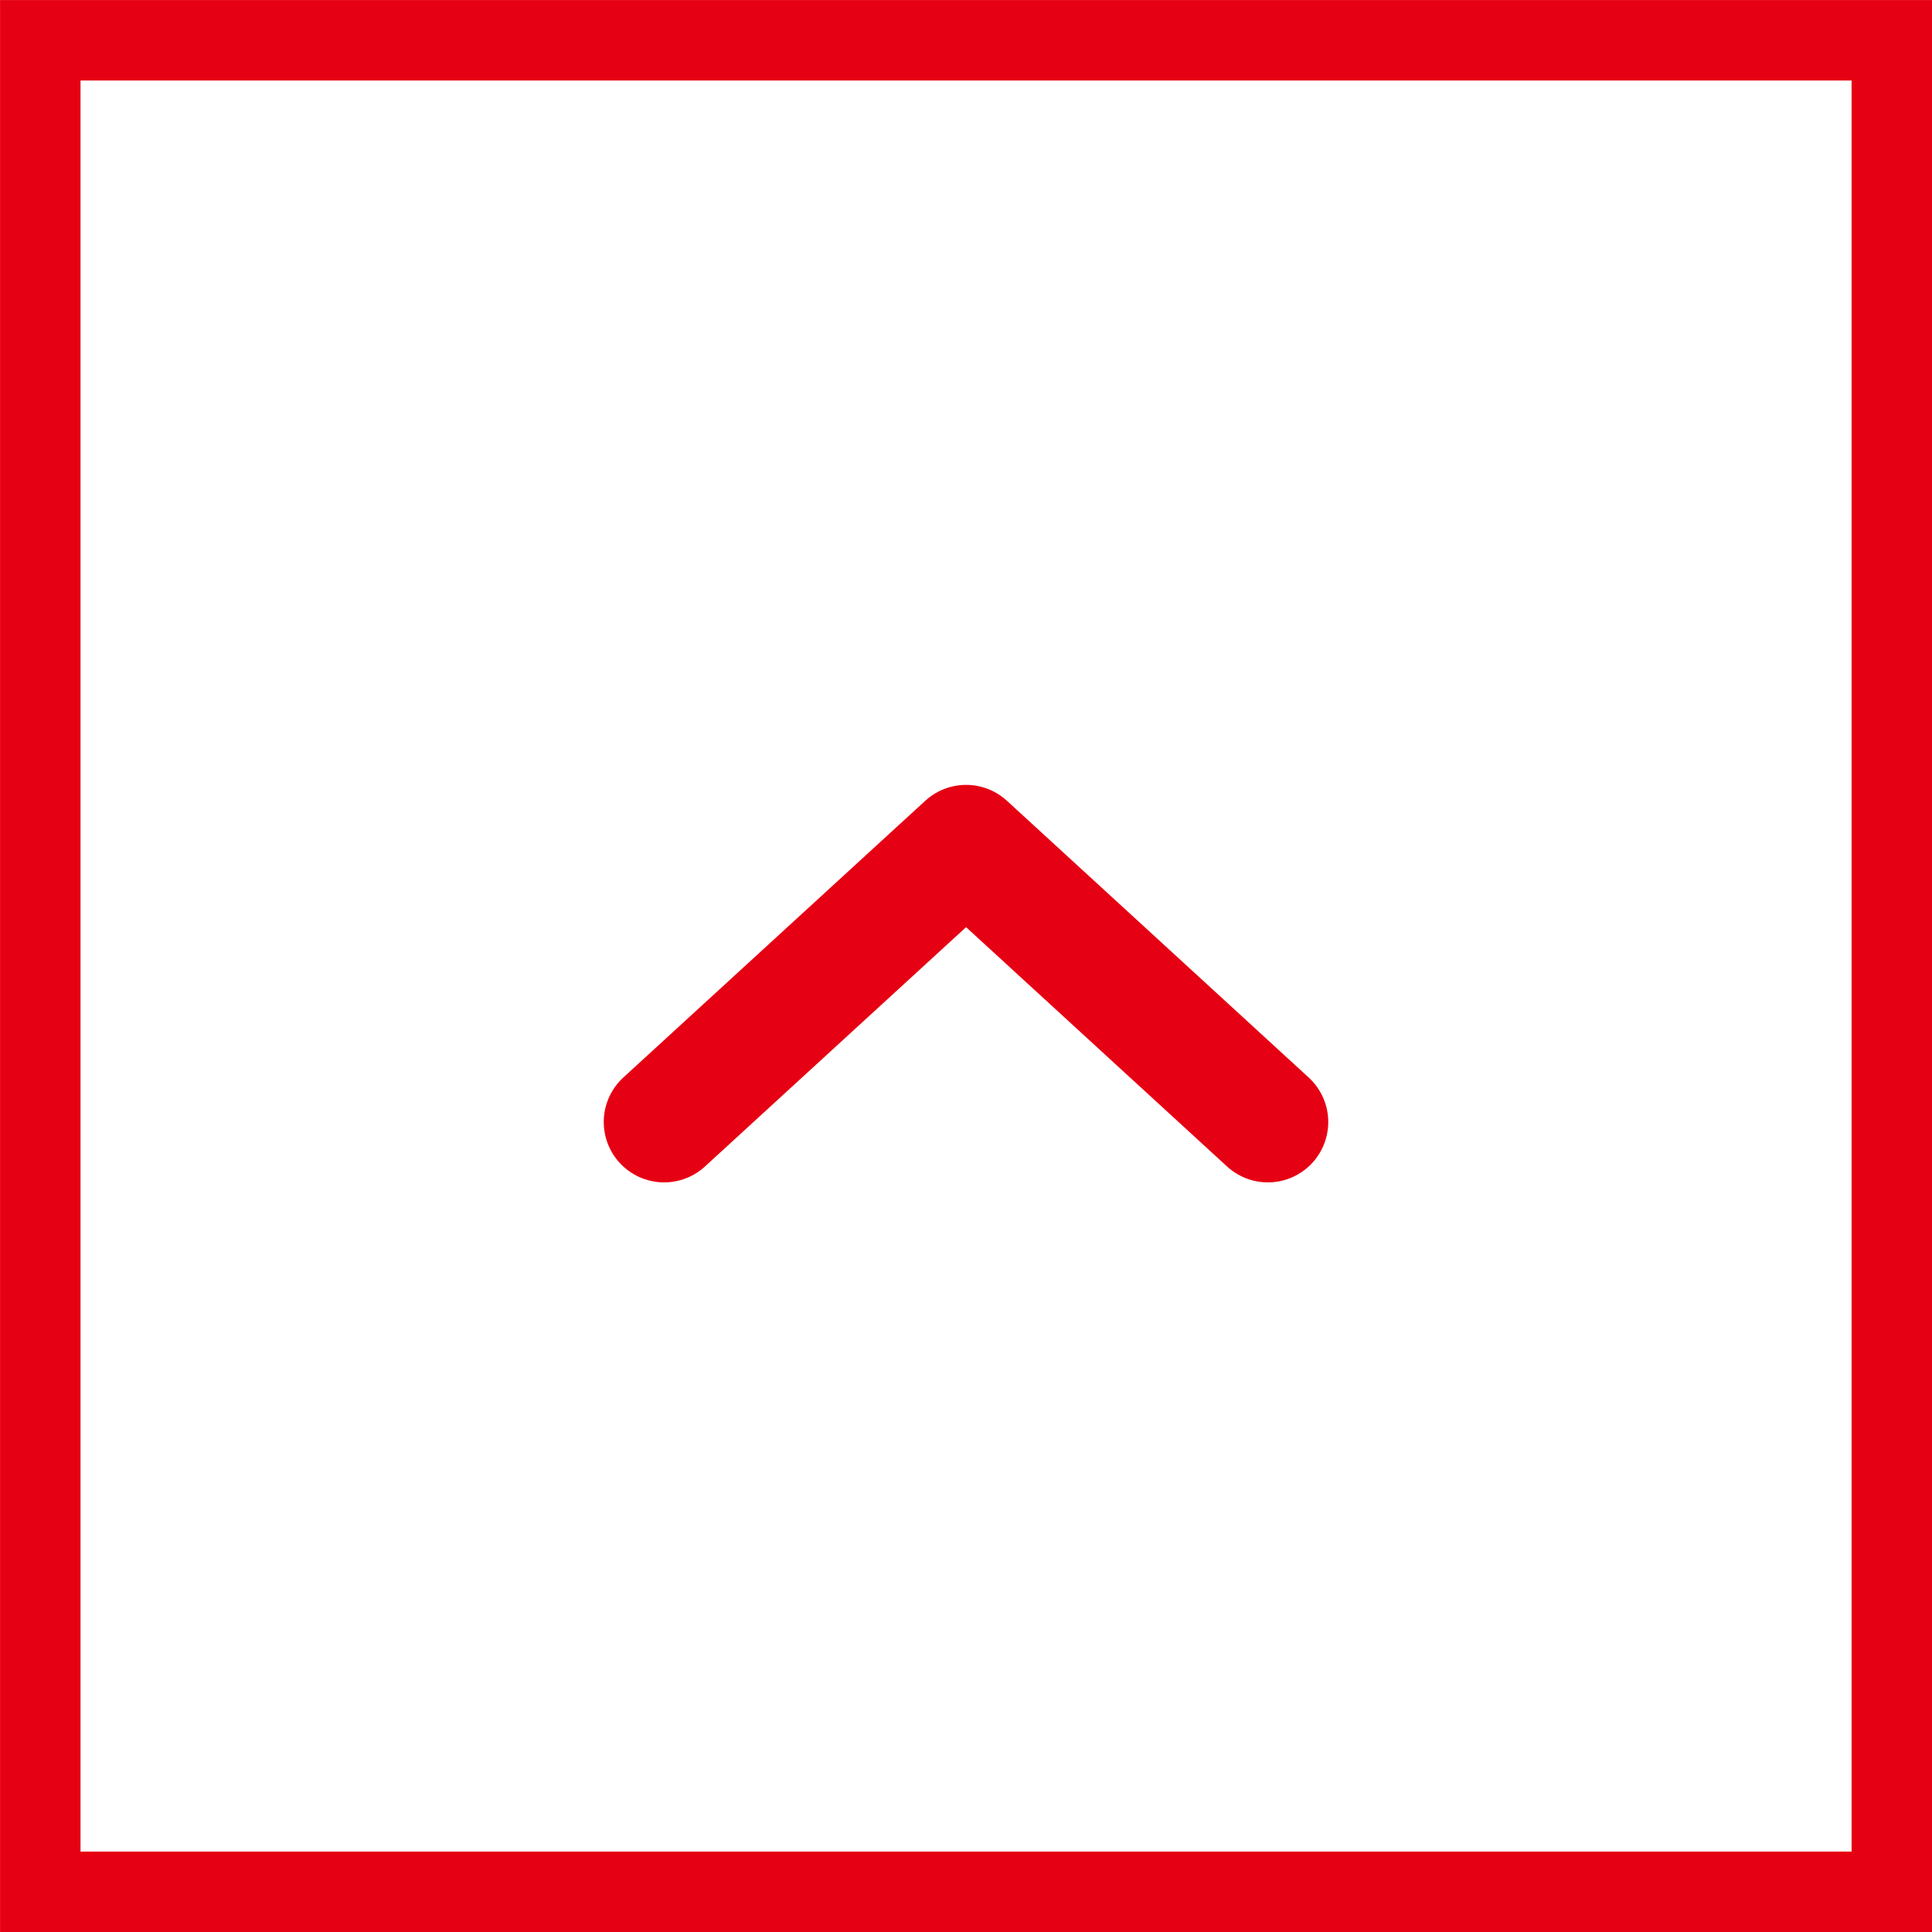
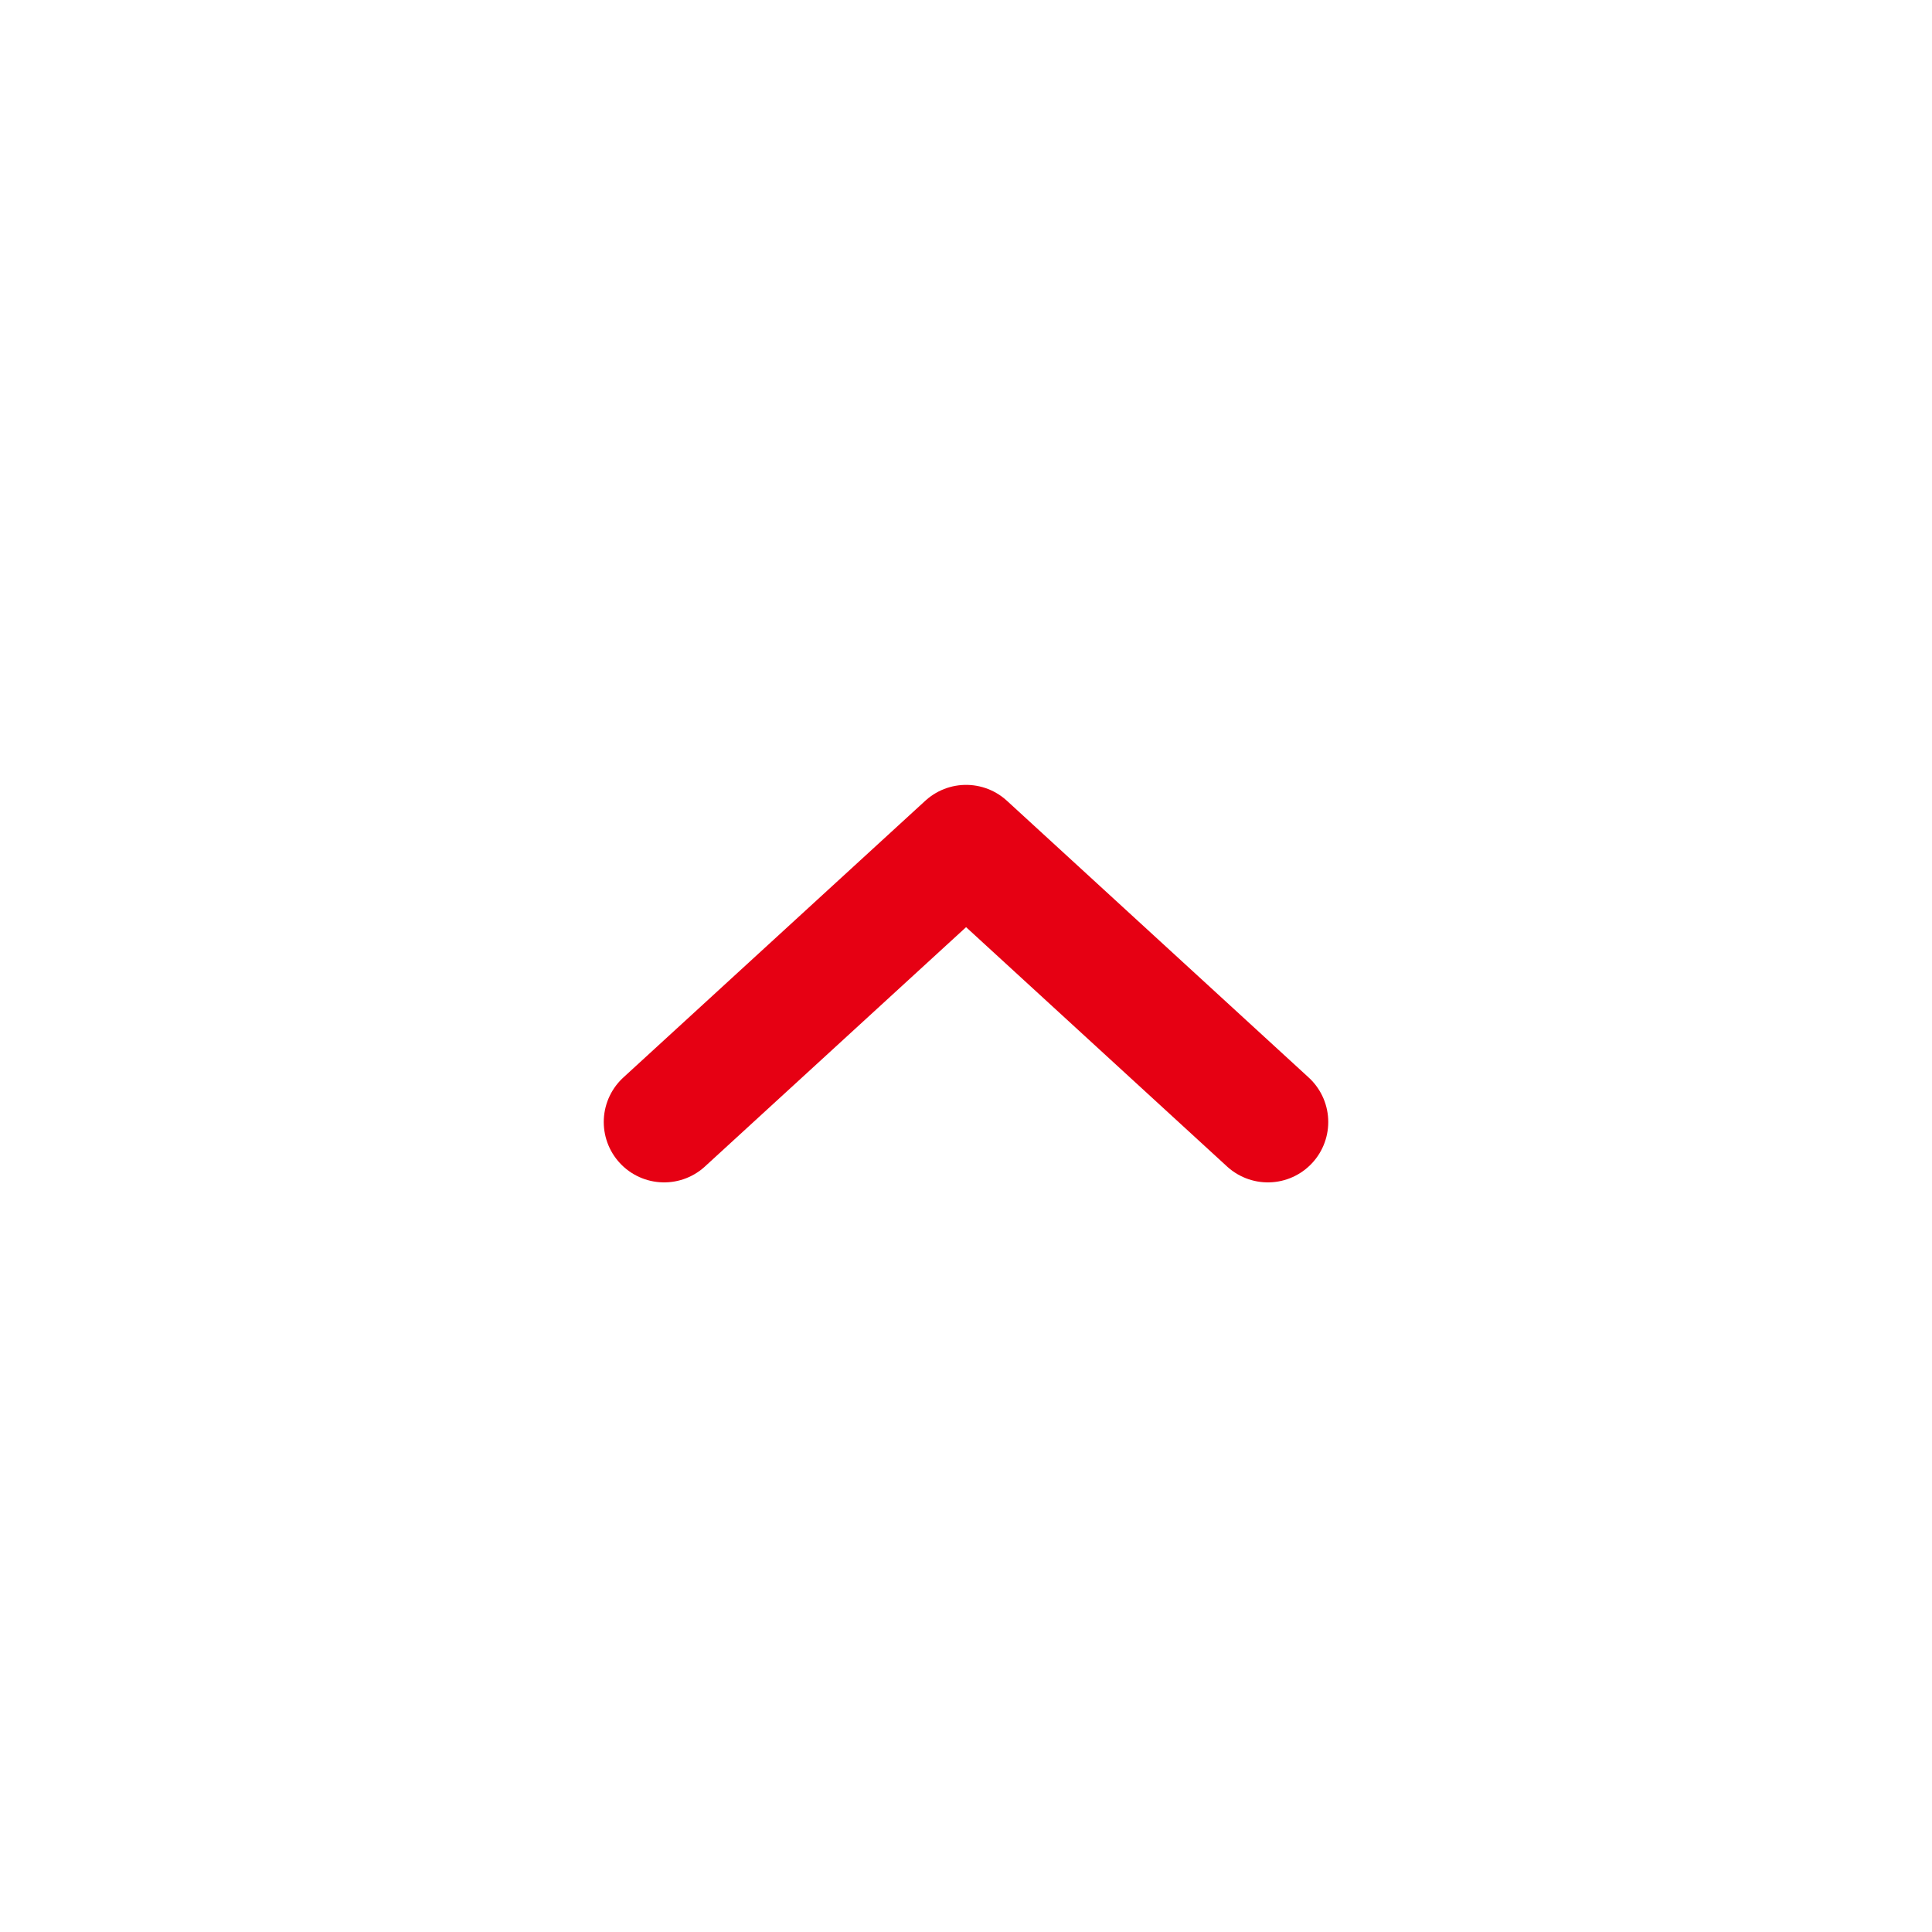
<svg xmlns="http://www.w3.org/2000/svg" width="20" height="20" viewBox="0 0 20 20" fill="none">
-   <rect x="0.417" y="0.417" width="19.167" height="19.167" stroke="#E60013" stroke-width="0.833" />
  <path d="M6.875 11.615L10.001 8.75L13.125 11.615" stroke="#E60013" stroke-width="1.25" stroke-linecap="round" stroke-linejoin="round" />
</svg>